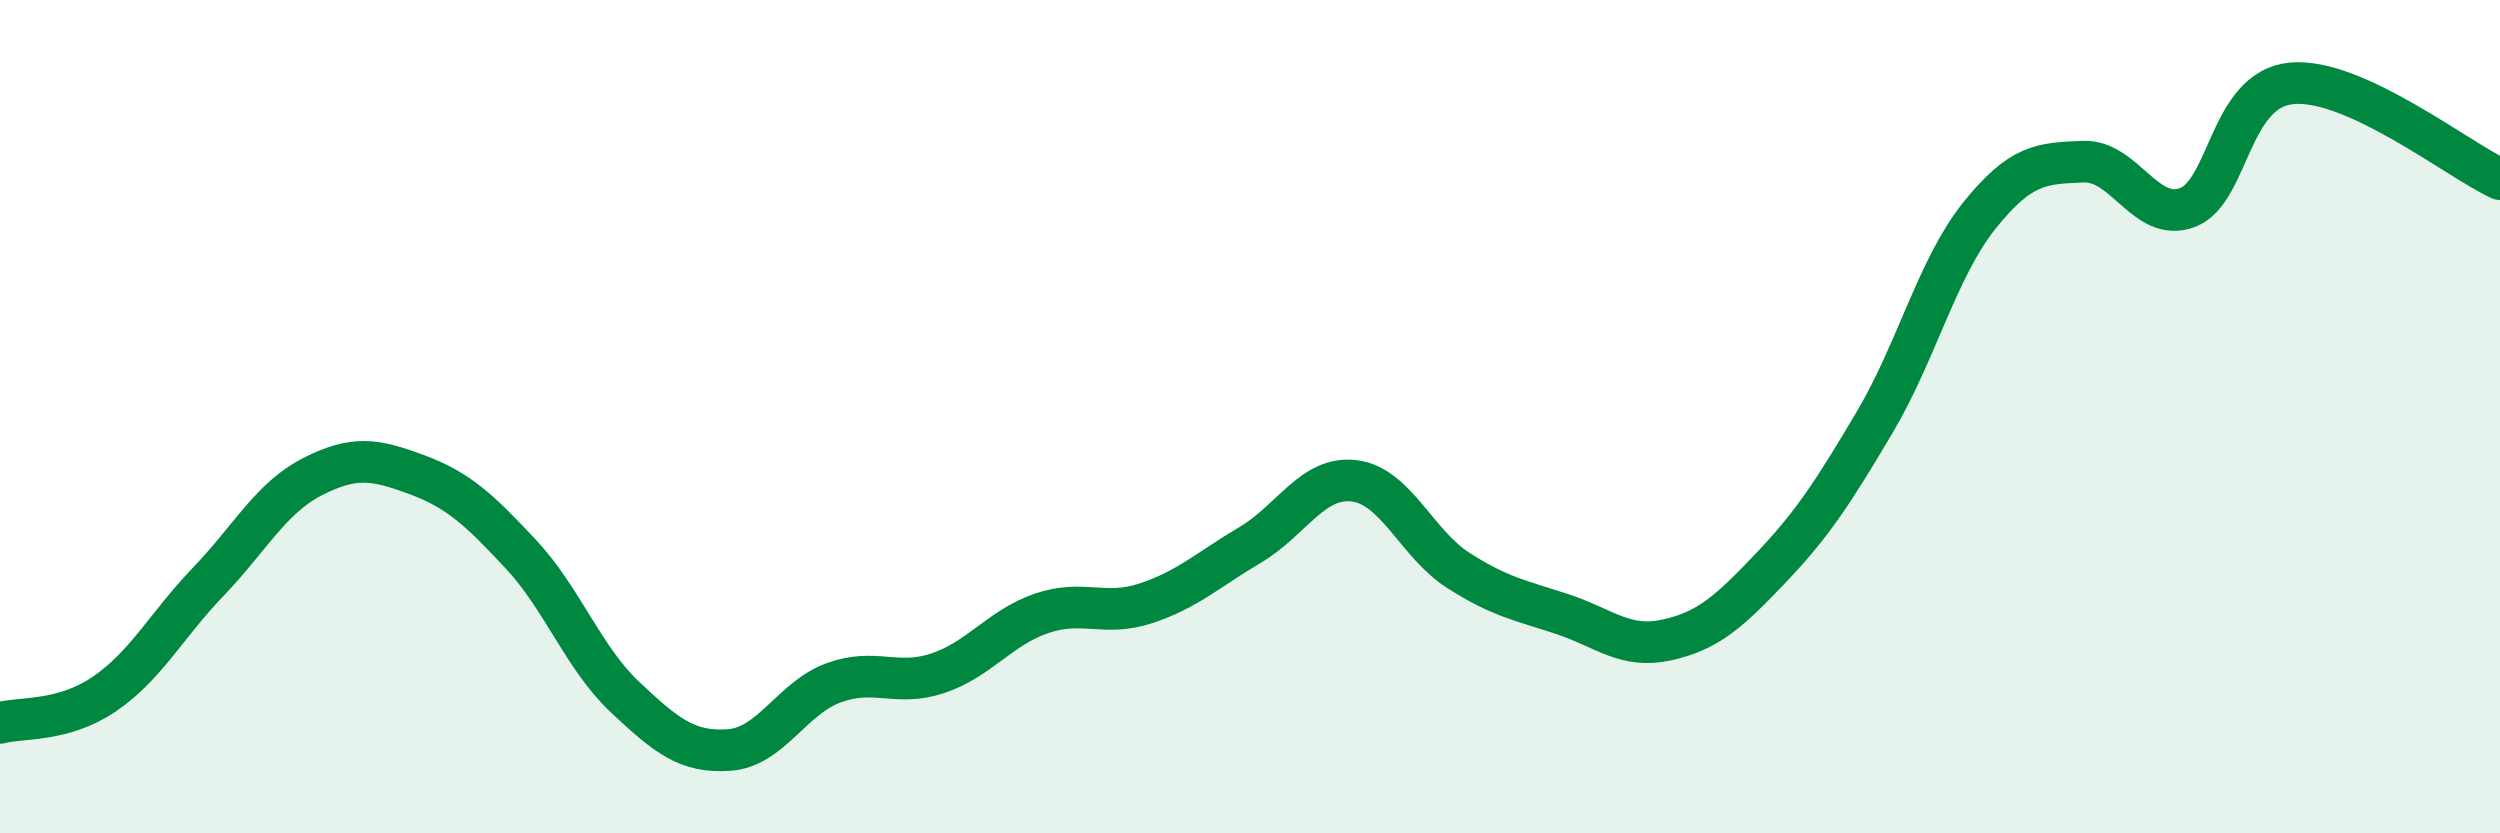
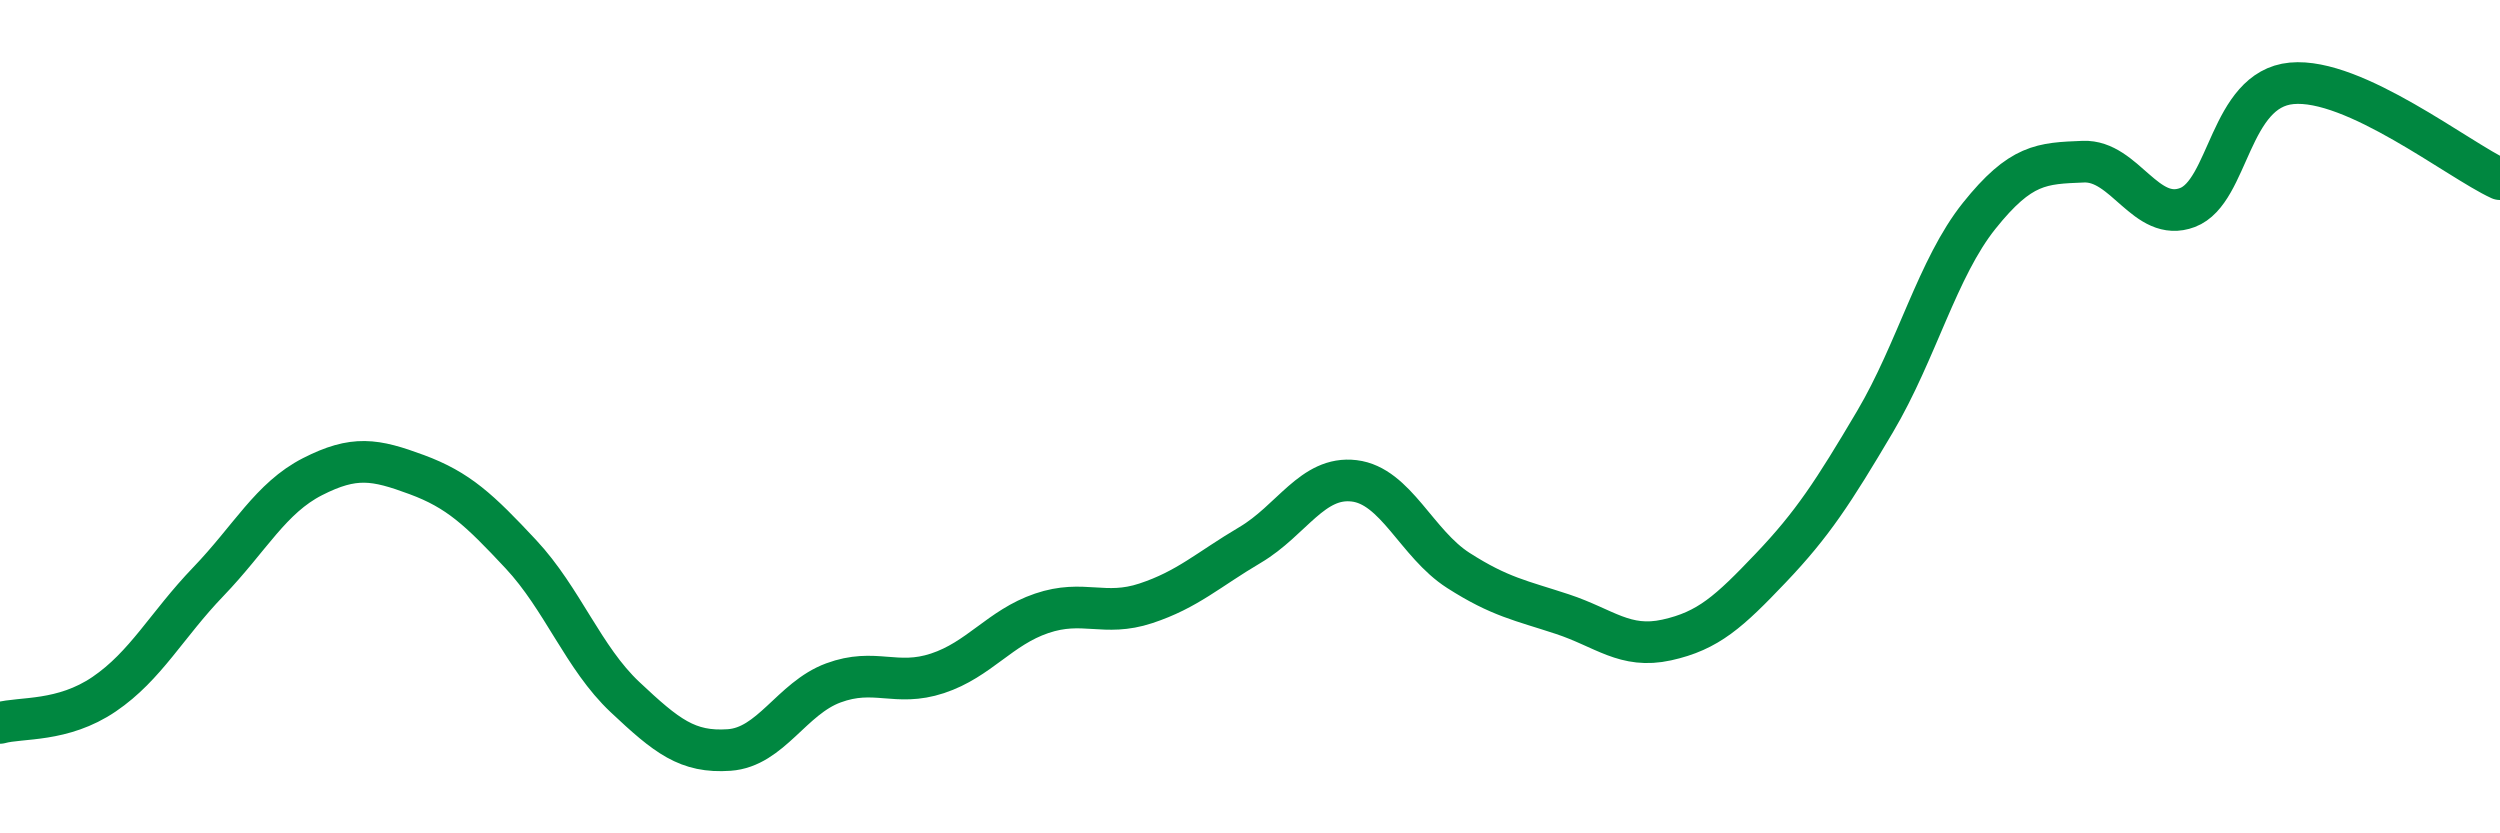
<svg xmlns="http://www.w3.org/2000/svg" width="60" height="20" viewBox="0 0 60 20">
-   <path d="M 0,17.35 C 0.5,17.21 1.5,17.34 2.5,16.66 C 3.5,15.98 4,15 5,13.96 C 6,12.92 6.5,11.95 7.5,11.44 C 8.5,10.93 9,11.02 10,11.39 C 11,11.76 11.5,12.23 12.5,13.3 C 13.5,14.37 14,15.79 15,16.73 C 16,17.67 16.5,18.07 17.5,18 C 18.5,17.93 19,16.76 20,16.39 C 21,16.02 21.5,16.49 22.5,16.16 C 23.5,15.83 24,15.06 25,14.72 C 26,14.38 26.5,14.81 27.5,14.48 C 28.5,14.15 29,13.67 30,13.08 C 31,12.49 31.5,11.42 32.5,11.54 C 33.5,11.66 34,13.05 35,13.69 C 36,14.33 36.5,14.41 37.5,14.74 C 38.5,15.07 39,15.58 40,15.36 C 41,15.14 41.5,14.68 42.5,13.63 C 43.5,12.58 44,11.81 45,10.12 C 46,8.43 46.5,6.43 47.5,5.18 C 48.5,3.93 49,3.92 50,3.88 C 51,3.84 51.5,5.36 52.5,4.98 C 53.5,4.6 53.5,2.14 55,2 C 56.5,1.86 59,3.84 60,4.3L60 20L0 20Z" fill="#008740" opacity="0.1" stroke-linecap="round" stroke-linejoin="round" />
  <path d="M 0,17.35 C 0.5,17.21 1.5,17.34 2.5,16.66 C 3.5,15.98 4,15 5,13.96 C 6,12.92 6.5,11.95 7.5,11.44 C 8.5,10.93 9,11.02 10,11.39 C 11,11.76 11.5,12.23 12.5,13.3 C 13.5,14.37 14,15.79 15,16.73 C 16,17.67 16.5,18.07 17.5,18 C 18.5,17.93 19,16.76 20,16.39 C 21,16.02 21.5,16.49 22.5,16.16 C 23.5,15.83 24,15.06 25,14.72 C 26,14.38 26.5,14.81 27.5,14.48 C 28.5,14.15 29,13.67 30,13.08 C 31,12.49 31.5,11.42 32.5,11.54 C 33.5,11.66 34,13.05 35,13.69 C 36,14.33 36.5,14.41 37.5,14.74 C 38.5,15.07 39,15.58 40,15.36 C 41,15.14 41.5,14.68 42.5,13.63 C 43.5,12.58 44,11.81 45,10.12 C 46,8.43 46.5,6.43 47.5,5.18 C 48.5,3.93 49,3.92 50,3.88 C 51,3.84 51.5,5.36 52.5,4.98 C 53.5,4.6 53.5,2.14 55,2 C 56.5,1.86 59,3.84 60,4.3" stroke="#008740" stroke-width="1" fill="none" stroke-linecap="round" stroke-linejoin="round" />
</svg>